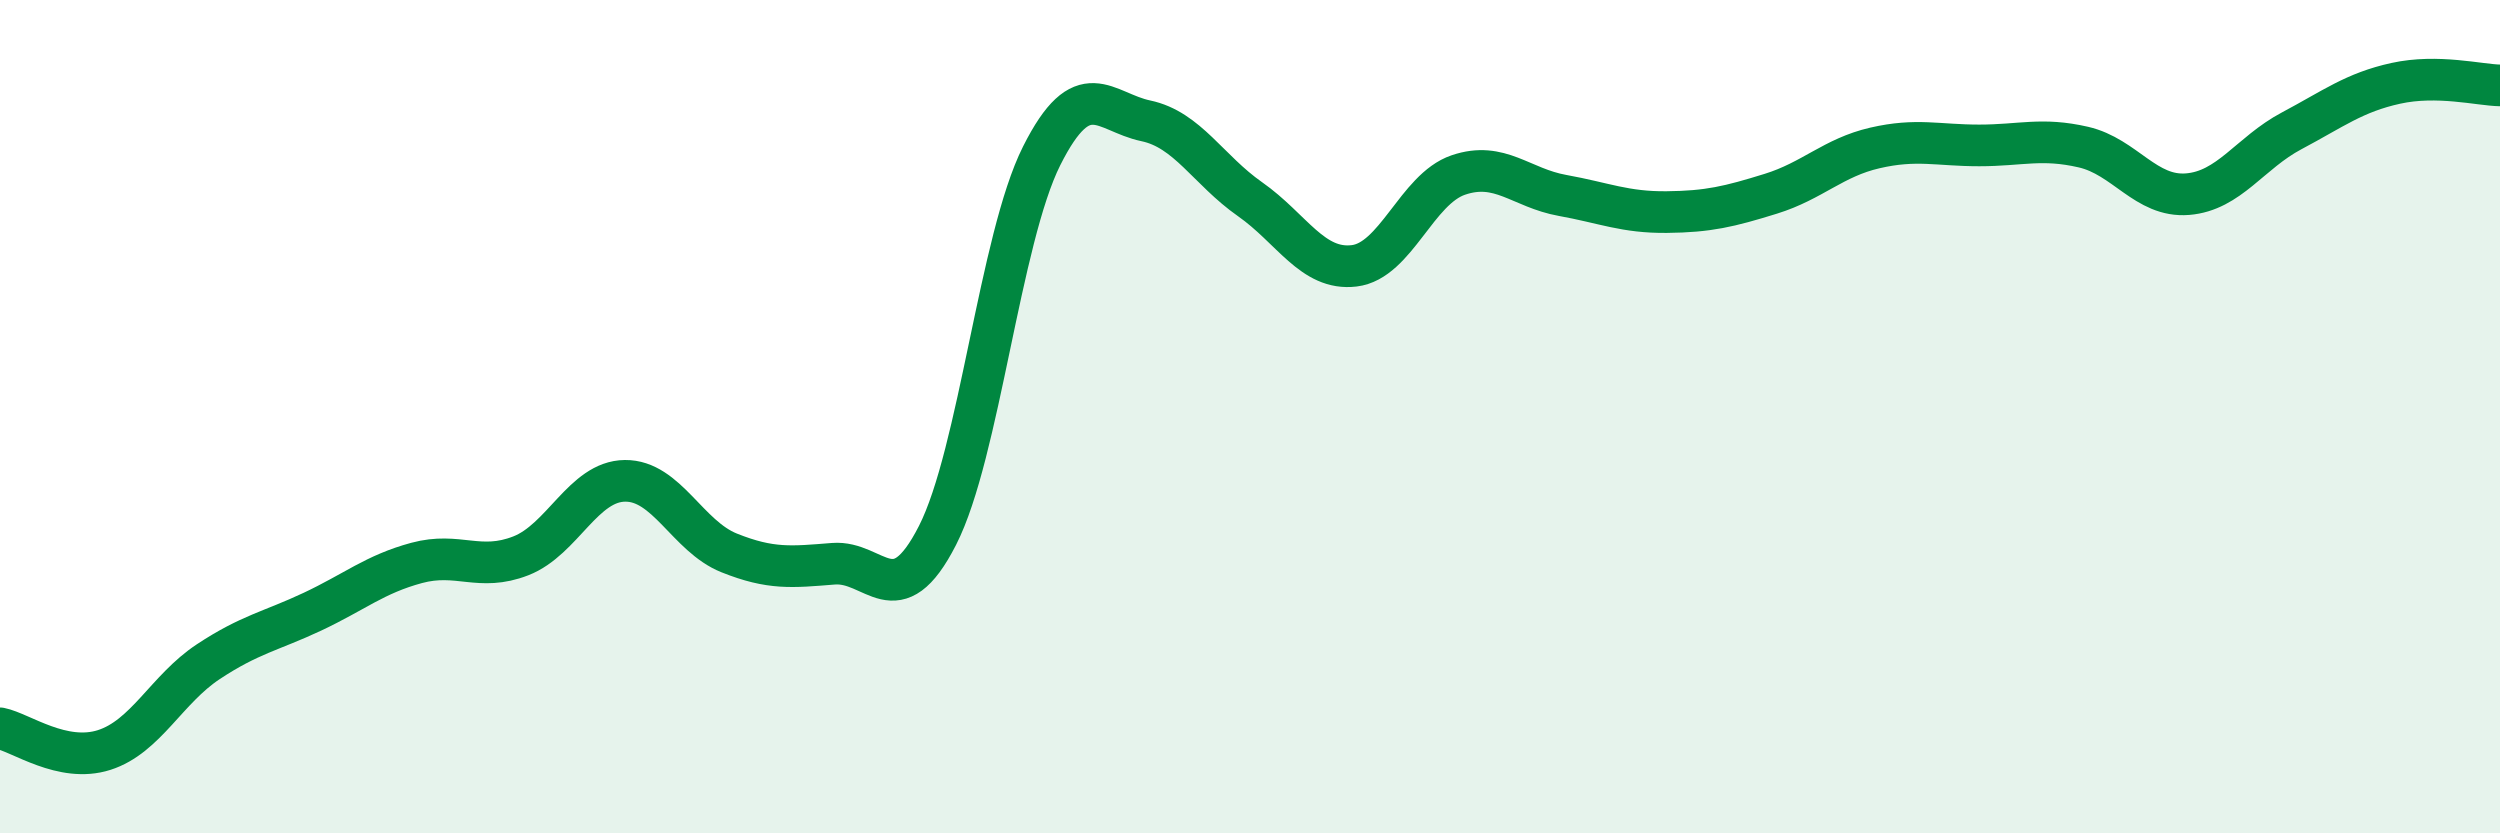
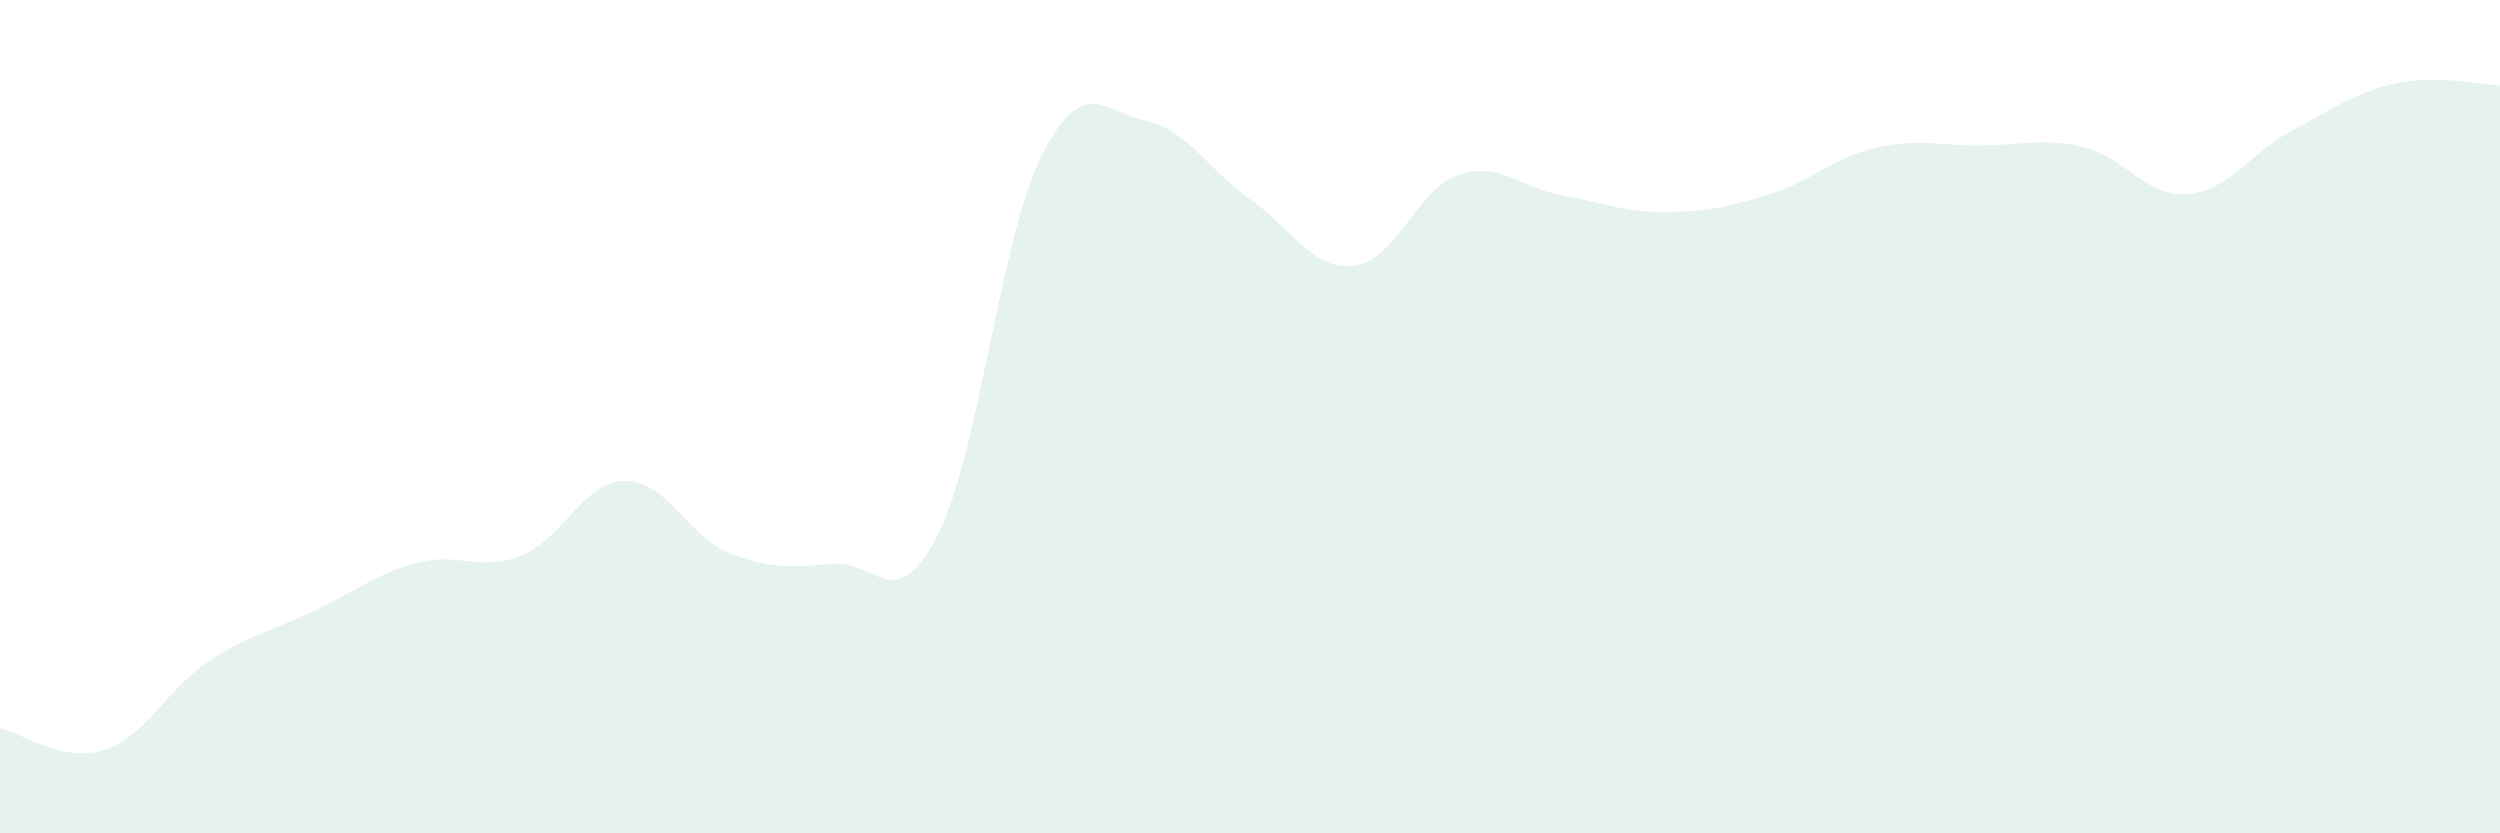
<svg xmlns="http://www.w3.org/2000/svg" width="60" height="20" viewBox="0 0 60 20">
  <path d="M 0,17.48 C 0.5,17.58 1.5,18.32 2.5,18 C 3.5,17.68 4,16.54 5,15.88 C 6,15.22 6.5,15.15 7.5,14.68 C 8.5,14.21 9,13.78 10,13.51 C 11,13.24 11.5,13.73 12.5,13.34 C 13.5,12.95 14,11.55 15,11.54 C 16,11.53 16.5,12.87 17.5,13.27 C 18.5,13.67 19,13.61 20,13.53 C 21,13.45 21.5,14.81 22.5,12.85 C 23.5,10.89 24,5.73 25,3.74 C 26,1.75 26.5,2.69 27.5,2.9 C 28.5,3.11 29,4.08 30,4.78 C 31,5.48 31.5,6.5 32.5,6.38 C 33.5,6.26 34,4.54 35,4.2 C 36,3.86 36.5,4.51 37.5,4.69 C 38.5,4.87 39,5.1 40,5.09 C 41,5.08 41.5,4.96 42.5,4.65 C 43.5,4.34 44,3.78 45,3.55 C 46,3.32 46.5,3.49 47.5,3.49 C 48.5,3.49 49,3.3 50,3.53 C 51,3.76 51.5,4.74 52.5,4.66 C 53.5,4.58 54,3.67 55,3.14 C 56,2.61 56.5,2.22 57.5,2 C 58.5,1.78 59.5,2.04 60,2.05L60 20L0 20Z" fill="#008740" opacity="0.1" stroke-linecap="round" stroke-linejoin="round" />
-   <path d="M 0,17.48 C 0.5,17.58 1.5,18.32 2.5,18 C 3.5,17.68 4,16.54 5,15.88 C 6,15.22 6.5,15.15 7.5,14.68 C 8.5,14.21 9,13.78 10,13.51 C 11,13.24 11.5,13.73 12.5,13.34 C 13.5,12.95 14,11.55 15,11.54 C 16,11.53 16.5,12.87 17.5,13.27 C 18.5,13.67 19,13.61 20,13.53 C 21,13.45 21.5,14.81 22.5,12.85 C 23.5,10.89 24,5.73 25,3.74 C 26,1.75 26.5,2.69 27.5,2.9 C 28.5,3.11 29,4.08 30,4.78 C 31,5.48 31.5,6.5 32.5,6.38 C 33.5,6.26 34,4.54 35,4.2 C 36,3.86 36.5,4.51 37.5,4.69 C 38.5,4.87 39,5.1 40,5.09 C 41,5.08 41.5,4.96 42.5,4.65 C 43.5,4.34 44,3.78 45,3.55 C 46,3.32 46.5,3.49 47.5,3.49 C 48.5,3.49 49,3.3 50,3.53 C 51,3.76 51.5,4.74 52.5,4.66 C 53.5,4.58 54,3.67 55,3.14 C 56,2.61 56.5,2.22 57.5,2 C 58.5,1.78 59.5,2.04 60,2.05" stroke="#008740" stroke-width="1" fill="none" stroke-linecap="round" stroke-linejoin="round" />
</svg>